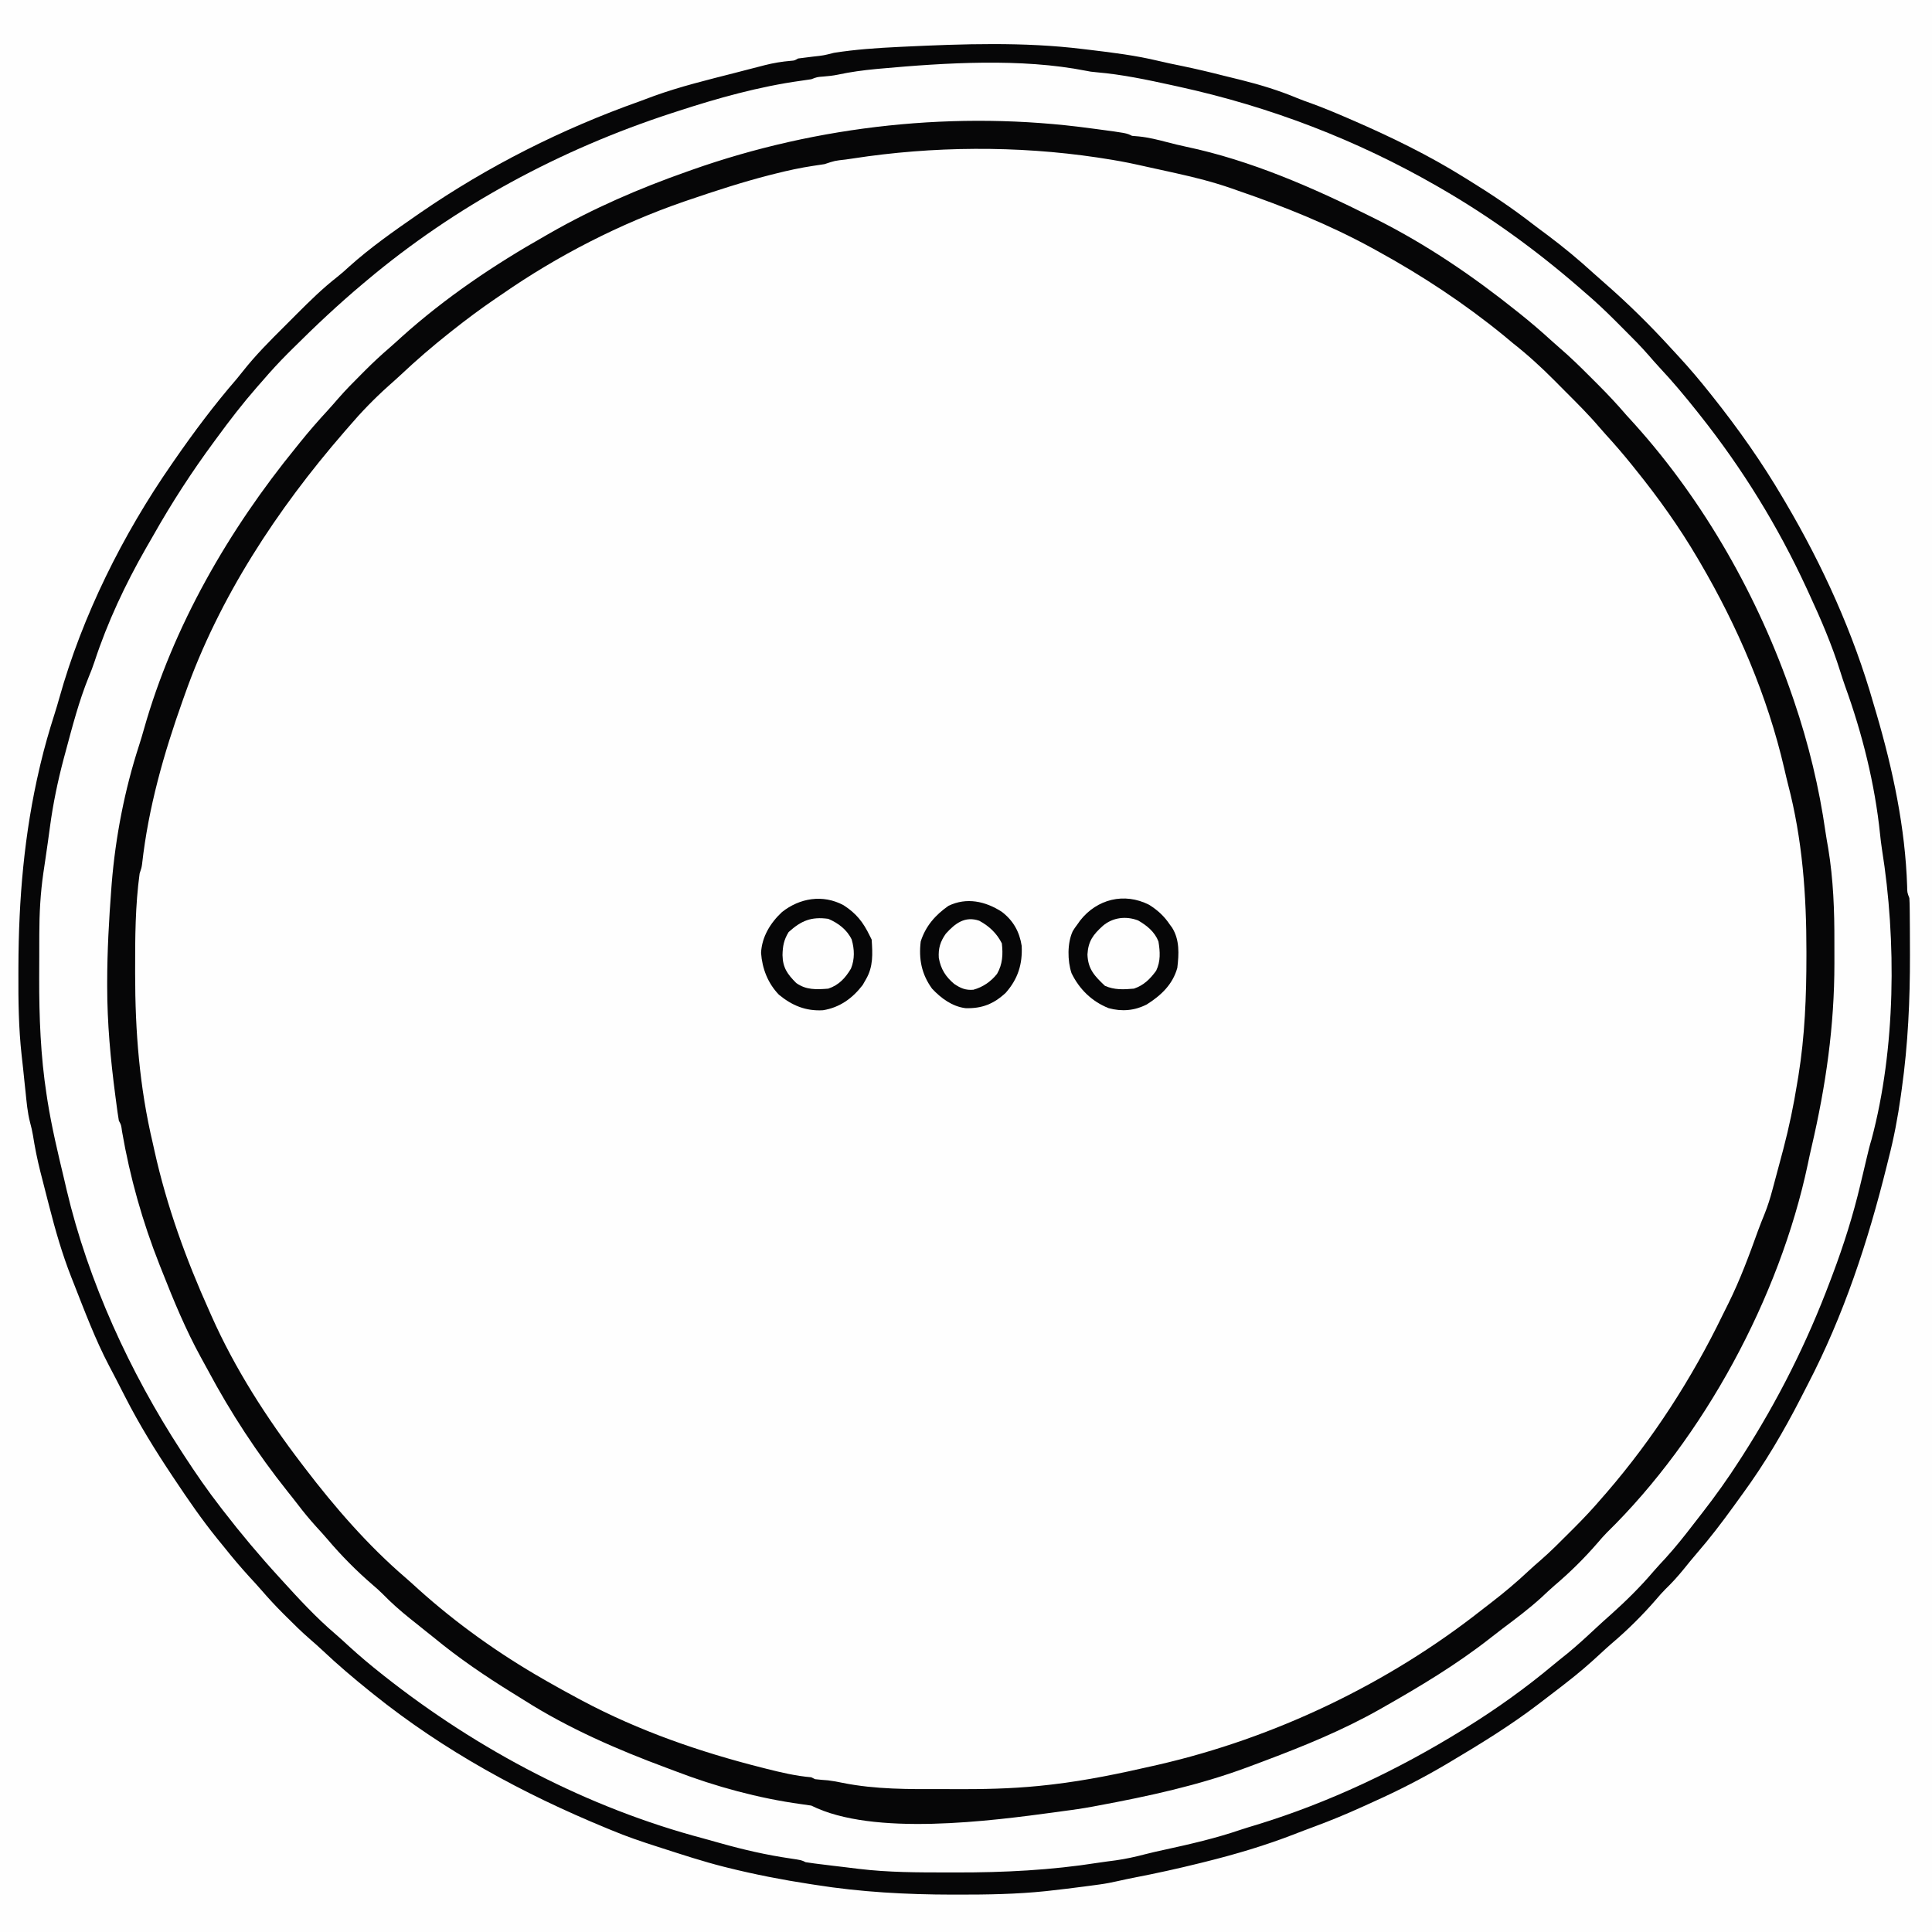
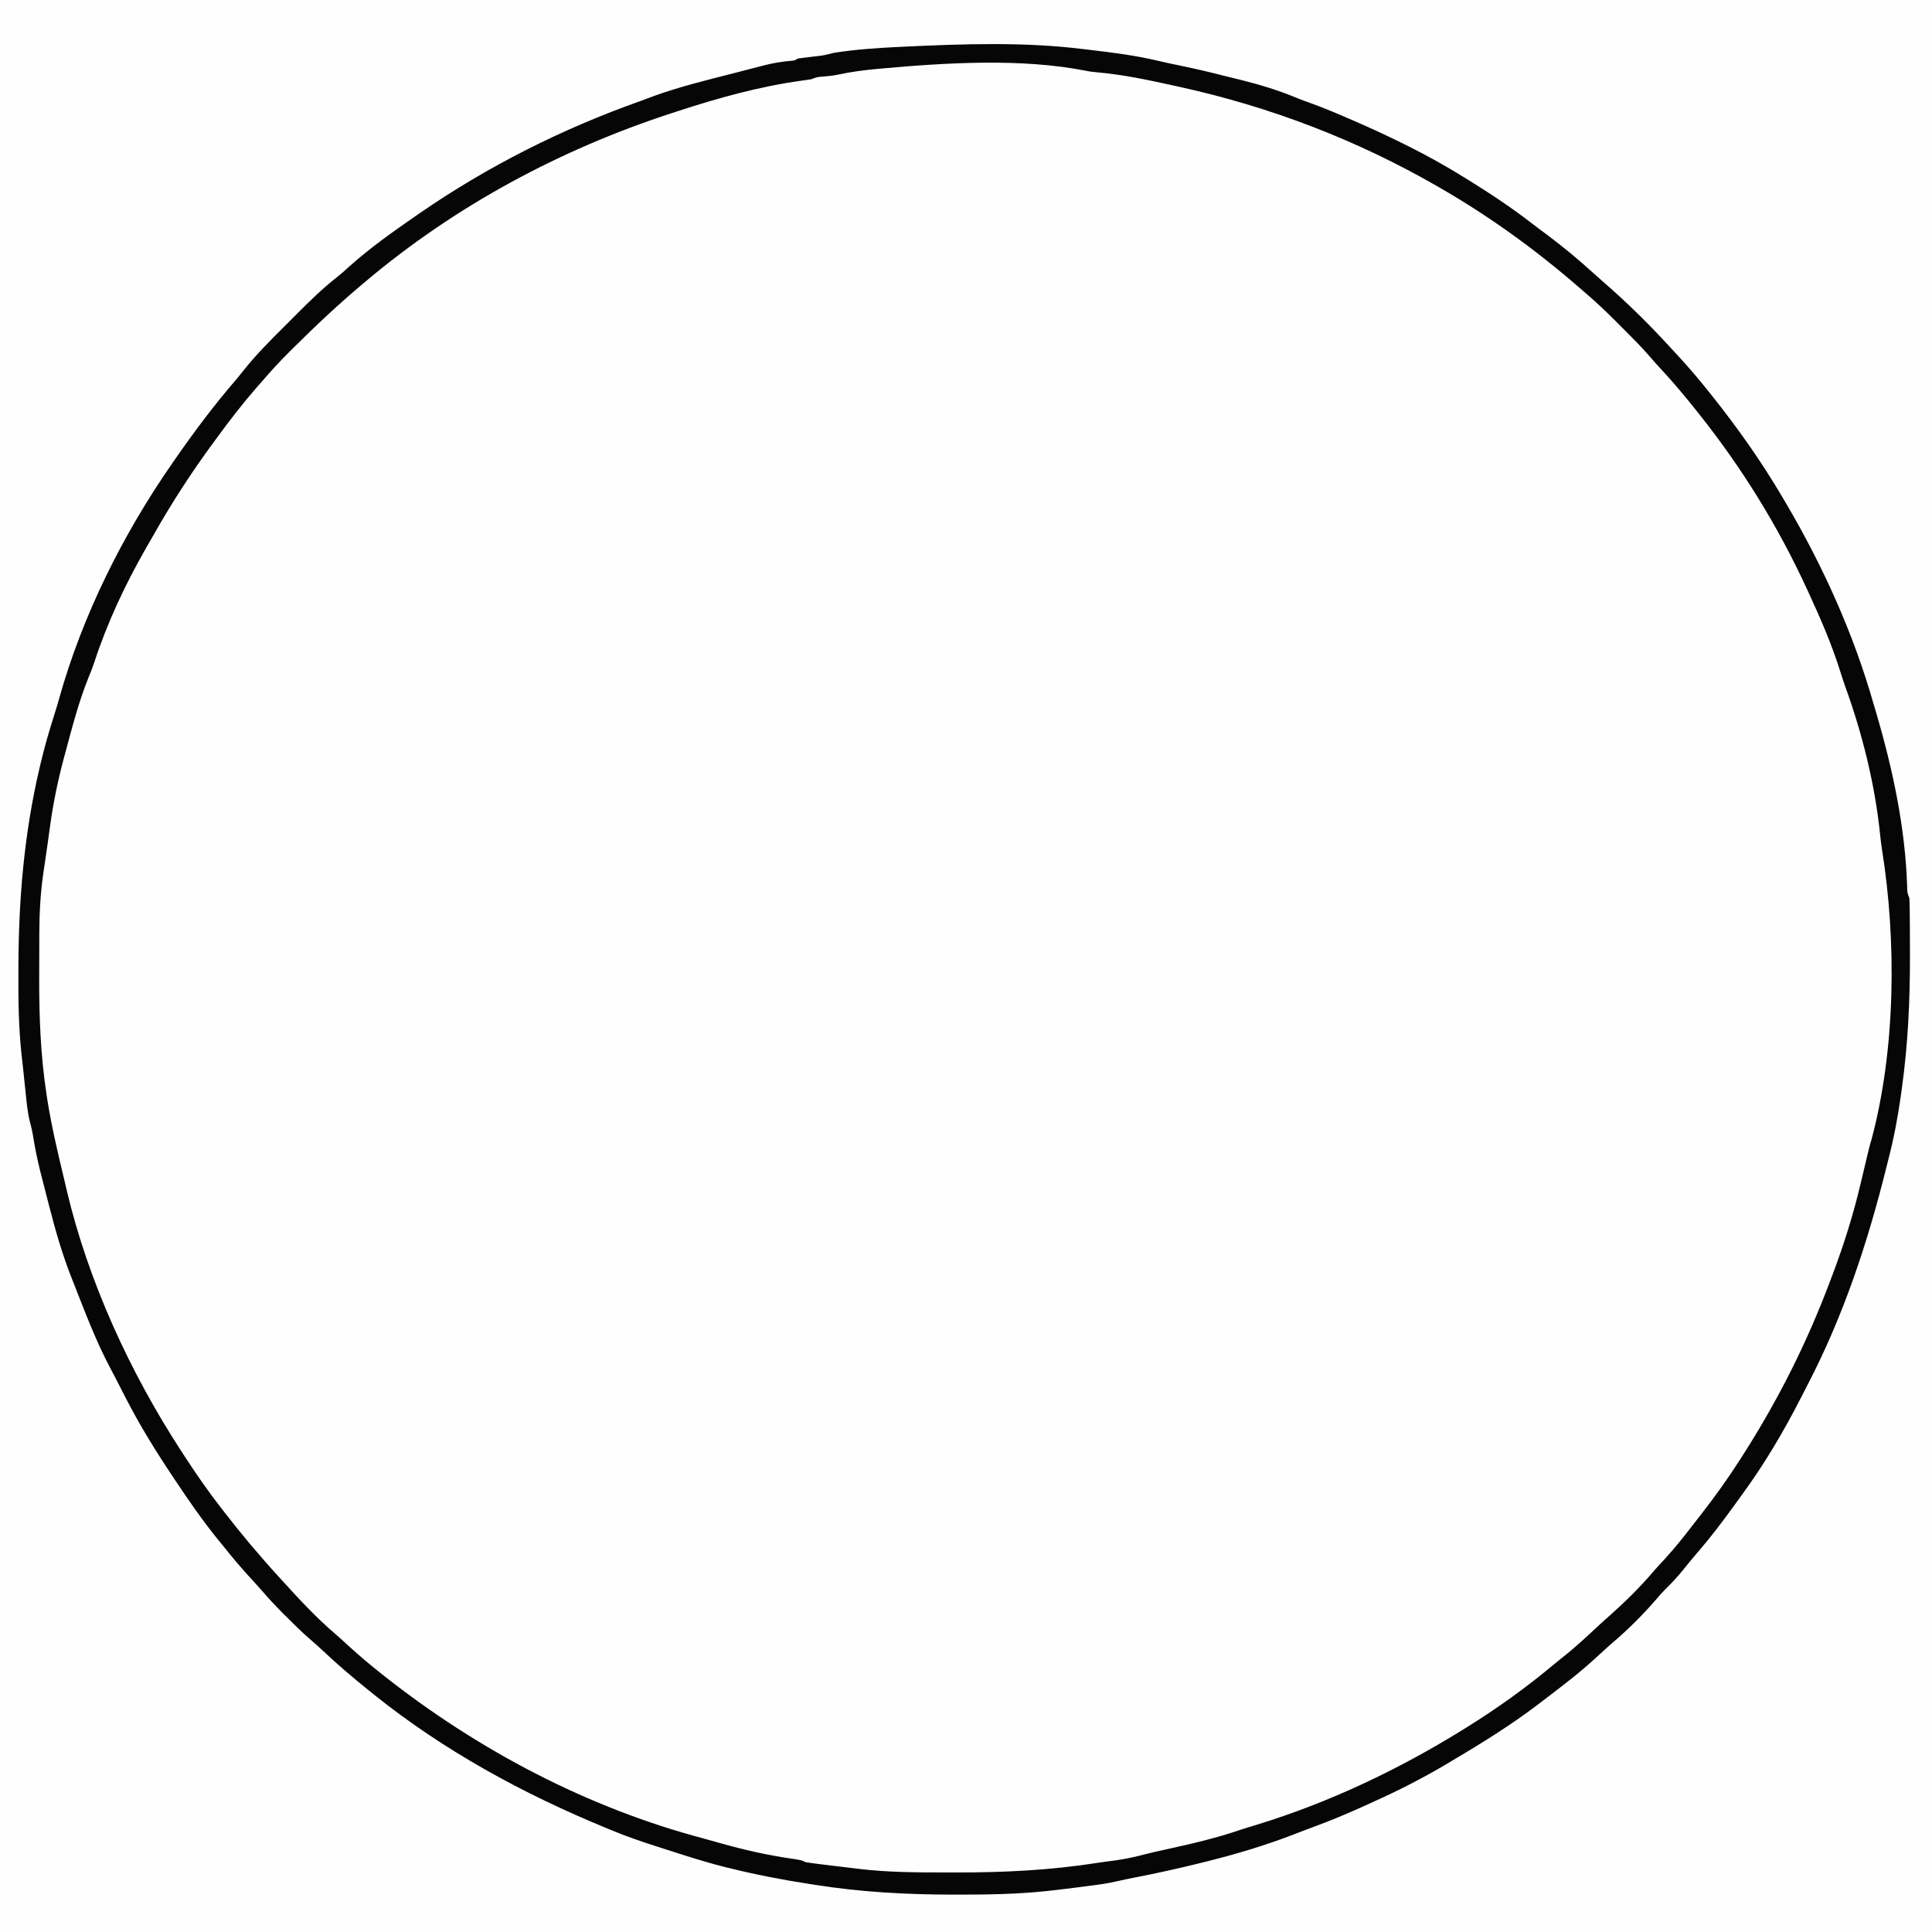
<svg xmlns="http://www.w3.org/2000/svg" version="1.1" width="1024" height="1024">
  <rect width="100%" height="100%" fill="#808080" stroke="none" />
  <path d="M0 0 C337.92 0 675.84 0 1024 0 C1024 337.92 1024 675.84 1024 1024 C686.08 1024 348.16 1024 0 1024 C0 686.08 0 348.16 0 0 Z " fill="#FEFEFE" transform="translate(0,0)" />
  <path d="M0 0 C337.92 0 675.84 0 1024 0 C1024 337.92 1024 675.84 1024 1024 C686.08 1024 348.16 1024 0 1024 C0 686.08 0 348.16 0 0 Z M476.375 24.875 C475.55 24.914 474.725 24.953 473.874 24.994 C460.556 25.645 447.311 26.735 434.254 29.562 C431.124 30.17 427.986 30.476 424.812 30.754 C422.903 30.914 422.903 30.914 421 32 C419.219 32.328 417.431 32.621 415.641 32.895 C409.282 33.922 403.024 35.234 396.75 36.688 C395.635 36.945 394.521 37.203 393.372 37.468 C381.781 40.203 370.389 43.531 359 47 C357.632 47.41 356.263 47.819 354.895 48.227 C349.174 49.951 343.583 51.874 338 54 C336.944 54.397 335.888 54.793 334.799 55.202 C298.724 68.808 263.825 85.276 231.75 106.829 C230.165 107.889 228.566 108.928 226.965 109.965 C208.373 122.061 190.689 135.817 174.371 150.84 C173.082 152.014 171.785 153.182 170.453 154.308 C163.802 159.965 157.67 166.144 151.501 172.314 C149.576 174.237 147.643 176.152 145.709 178.066 C138.668 185.076 132.166 192.203 126 200 C125.006 201.164 124.003 202.322 122.988 203.469 C85.588 245.765 57.656 297.357 38 350 C37.678 350.862 37.355 351.723 37.023 352.611 C29.361 373.273 24.177 394.61 19 416 C18.804 416.797 18.608 417.594 18.406 418.415 C5.229 474.314 0.905 548.652 18 604 C18.44 606.12 18.856 608.246 19.25 610.375 C27.307 651.787 41.368 692.257 60.822 729.713 C62.199 732.387 63.546 735.076 64.895 737.766 C72.132 752.081 80.091 765.665 89 779 C89.568 779.854 90.136 780.708 90.721 781.587 C97.46 791.687 104.469 801.476 112 811 C112.917 812.184 113.832 813.369 114.746 814.555 C119.611 820.844 124.587 826.934 129.973 832.793 C131.75 834.728 133.476 836.694 135.188 838.688 C147.356 852.627 160.057 866.513 174.582 878.02 C176.723 879.773 178.644 881.573 180.562 883.562 C184.701 887.817 189.325 891.356 194 895 C195.268 896.018 196.535 897.038 197.801 898.059 C224.763 919.617 254.77 937.862 285.813 952.938 C287.35 953.684 288.884 954.434 290.417 955.188 C333.137 976.15 380.864 992.354 428.211 998.504 C431.038 998.874 433.848 999.279 436.664 999.715 C460.304 1003.298 483.943 1004.181 507.812 1004.188 C508.735 1004.188 509.658 1004.189 510.608 1004.191 C528.632 1004.188 546.362 1003.266 564.25 1001.062 C565.687 1000.891 567.125 1000.72 568.562 1000.549 C572.711 1000.053 576.856 999.53 581 999 C582.234 998.845 583.469 998.69 584.74 998.531 C591.26 997.665 597.542 996.481 603.9 994.803 C609.179 993.435 614.512 992.305 619.836 991.127 C653.843 983.568 686.45 973.44 718.312 959.188 C719.495 958.66 720.677 958.132 721.895 957.588 C730.062 953.92 738.14 950.134 746.079 945.995 C748.135 944.93 750.204 943.891 752.273 942.852 C776.938 930.33 800.314 915.154 822 898 C822.871 897.312 823.743 896.623 824.641 895.914 C827.104 893.955 829.552 891.978 832 890 C833.255 889.008 833.255 889.008 834.535 887.996 C841.539 882.395 848.052 876.363 854.57 870.211 C857.016 867.907 859.496 865.67 862.062 863.5 C870.39 856.323 878.281 848.289 885.379 839.898 C887.281 837.671 889.266 835.53 891.25 833.375 C896.29 827.782 900.911 821.905 905.502 815.943 C907.052 813.932 908.61 811.927 910.168 809.922 C929.974 784.338 946.868 757.181 960.998 728.057 C962.023 725.953 963.066 723.857 964.109 721.762 C970.417 708.936 975.634 695.717 980.717 682.365 C981.875 679.327 983.052 676.296 984.23 673.266 C989.275 660.084 992.915 646.674 996.27 632.974 C996.894 630.433 997.532 627.897 998.184 625.363 C999.154 621.583 1000.084 617.794 1001 614 C1001.161 613.35 1001.321 612.699 1001.487 612.029 C1004.967 597.836 1007.112 583.482 1009 569 C1009.154 567.892 1009.308 566.784 1009.466 565.643 C1012.203 545.368 1012.267 525.104 1012.25 504.688 C1012.25 503.99 1012.249 503.292 1012.249 502.573 C1012.246 497.886 1012.229 493.199 1012.203 488.512 C1012.199 487.294 1012.194 486.077 1012.19 484.823 C1012.176 483.145 1012.176 483.145 1012.161 481.432 C1012.154 480.452 1012.147 479.471 1012.14 478.461 C1012.1 475.864 1012.1 475.864 1011 473 C1010.853 471.347 1010.751 469.689 1010.676 468.031 C1009.938 454.464 1008.448 441.249 1006.125 427.875 C1006.002 427.158 1005.879 426.441 1005.752 425.702 C991.084 340.867 951.516 257.223 893.336 193.582 C891.43 191.475 889.556 189.347 887.691 187.203 C877.05 175.021 865.751 163.585 853.819 152.671 C852.141 151.129 850.478 149.573 848.82 148.008 C842.162 141.75 835.181 136.061 827.941 130.504 C825.894 128.918 823.87 127.305 821.848 125.688 C782.425 94.293 737.151 70.467 690 53 C687.937 52.189 685.875 51.376 683.812 50.562 C677.288 48.056 670.708 45.954 664 44 C662.804 43.633 661.607 43.265 660.375 42.887 C645.851 38.54 630.931 35.765 616.075 32.815 C613.431 32.289 610.791 31.748 608.151 31.197 C599.345 29.373 590.546 28.001 581.625 26.875 C580.357 26.706 579.088 26.537 577.781 26.363 C560.354 24.128 543.047 23.797 525.5 23.812 C524.419 23.812 523.339 23.812 522.225 23.812 C506.924 23.824 491.658 24.125 476.375 24.875 Z " fill="#FEFEFE" transform="translate(0,0)" />
  <path d="M0 0 C1.221 0.145 2.441 0.29 3.699 0.439 C15.915 1.896 28.05 3.395 40.026 6.284 C44.102 7.265 48.205 8.098 52.312 8.938 C59.714 10.473 67.05 12.189 74.371 14.07 C77.574 14.891 80.785 15.667 84 16.438 C94.021 18.95 103.975 21.976 113.502 25.984 C115.955 26.982 118.424 27.875 120.922 28.754 C127.702 31.209 134.324 34.007 140.938 36.875 C141.581 37.154 142.224 37.432 142.887 37.719 C163.214 46.551 183.183 56.255 202 68 C202.853 68.526 203.705 69.051 204.583 69.593 C216.222 76.78 227.46 84.271 238.264 92.661 C240.919 94.709 243.618 96.693 246.312 98.688 C254.681 104.972 262.694 111.603 270.418 118.664 C272.525 120.57 274.653 122.444 276.797 124.309 C288.99 134.96 300.448 146.267 311.368 158.215 C312.851 159.837 314.344 161.451 315.84 163.062 C321.479 169.18 326.827 175.486 332 182 C332.758 182.949 332.758 182.949 333.531 183.917 C347.257 201.15 359.85 218.993 371 238 C371.723 239.223 371.723 239.223 372.46 240.471 C392.147 273.896 408.349 309.64 419 347 C419.526 348.771 420.052 350.542 420.578 352.312 C429.25 381.92 435.842 412.834 436.824 443.754 C436.857 447.012 436.857 447.012 438 450 C438.108 451.766 438.159 453.536 438.177 455.305 C438.196 456.945 438.196 456.945 438.215 458.619 C438.223 459.811 438.23 461.002 438.238 462.23 C438.248 463.472 438.258 464.714 438.268 465.994 C438.293 470.059 438.306 474.123 438.312 478.188 C438.314 478.877 438.315 479.567 438.317 480.278 C438.357 504.05 437.301 527.437 434 551 C433.824 552.283 433.648 553.565 433.466 554.887 C431.887 566.113 429.844 577.025 427 588 C426.667 589.334 426.336 590.669 426.008 592.004 C416.043 632.172 403.235 671.103 384.076 707.926 C382.867 710.257 381.676 712.597 380.484 714.938 C371.381 732.699 361.38 749.69 349.599 765.811 C347.896 768.142 346.208 770.483 344.52 772.824 C338.471 781.166 332.284 789.29 325.527 797.07 C323.037 799.957 320.638 802.903 318.25 805.875 C315.227 809.592 312.096 813.025 308.652 816.352 C306.98 818.02 305.463 819.759 303.938 821.562 C296.647 830.008 288.563 838.028 280.047 845.234 C277.879 847.104 275.781 849.041 273.684 850.99 C267.992 856.275 262.151 861.249 256 866 C254.523 867.152 254.523 867.152 253.016 868.328 C249.696 870.91 246.35 873.457 243 876 C242.164 876.64 242.164 876.64 241.311 877.292 C226.473 888.608 210.592 898.353 194.562 907.875 C193.725 908.374 192.887 908.872 192.023 909.386 C179.836 916.55 167.368 922.937 154.483 928.738 C152.366 929.692 150.253 930.655 148.141 931.619 C139.864 935.378 131.529 938.843 123 942 C121.64 942.51 120.281 943.02 118.922 943.531 C118.301 943.762 117.681 943.993 117.041 944.23 C115.515 944.806 113.993 945.394 112.475 945.988 C96.738 952.127 80.886 956.813 64.5 960.875 C63.582 961.104 62.664 961.332 61.718 961.568 C50.366 964.378 38.98 966.889 27.498 969.11 C24.399 969.711 21.317 970.367 18.238 971.064 C15.16 971.756 12.105 972.356 8.977 972.781 C7.678 972.959 7.678 972.959 6.353 973.141 C5.452 973.26 4.552 973.378 3.625 973.5 C2.668 973.627 1.711 973.755 0.726 973.886 C-5.426 974.693 -11.582 975.451 -17.75 976.125 C-18.754 976.238 -18.754 976.238 -19.779 976.354 C-35.205 977.961 -50.692 978.204 -66.188 978.188 C-67.619 978.187 -67.619 978.187 -69.079 978.187 C-93.576 978.155 -117.778 976.855 -142 973 C-142.959 972.853 -143.918 972.706 -144.907 972.555 C-159.425 970.327 -173.744 967.54 -188 964 C-189.067 963.736 -189.067 963.736 -190.155 963.467 C-201.416 960.629 -212.45 956.994 -223.5 953.438 C-224.611 953.081 -224.611 953.081 -225.744 952.717 C-233.945 950.08 -242.056 947.348 -250 944 C-251.4 943.424 -251.4 943.424 -252.828 942.837 C-296.91 924.677 -338.72 901.931 -376 872 C-376.656 871.474 -377.311 870.949 -377.987 870.407 C-386.583 863.487 -394.949 856.395 -402.973 848.816 C-405.22 846.698 -407.529 844.666 -409.867 842.648 C-414.109 838.956 -418.099 835.049 -422.062 831.062 C-422.731 830.398 -423.399 829.733 -424.088 829.049 C-428.026 825.104 -431.776 821.049 -435.417 816.828 C-437.519 814.401 -439.696 812.046 -441.875 809.688 C-446.329 804.792 -450.593 799.791 -454.711 794.61 C-456.094 792.883 -457.499 791.175 -458.902 789.465 C-466.978 779.485 -474.199 768.987 -481.312 758.312 C-481.776 757.618 -482.24 756.924 -482.718 756.208 C-491.718 742.705 -500.174 729.023 -507.562 714.562 C-508.121 713.474 -508.68 712.385 -509.256 711.264 C-510.355 709.12 -511.452 706.975 -512.547 704.829 C-513.729 702.528 -514.93 700.241 -516.152 697.961 C-523.559 683.837 -529.161 668.822 -535 654 C-535.58 652.537 -535.58 652.537 -536.171 651.044 C-541.067 638.6 -544.692 625.949 -548 613 C-548.3 611.841 -548.599 610.681 -548.908 609.487 C-549.863 605.785 -550.809 602.081 -551.75 598.375 C-552.044 597.226 -552.338 596.077 -552.641 594.893 C-554.237 588.516 -555.531 582.178 -556.542 575.683 C-556.929 573.414 -557.419 571.259 -558.031 569.043 C-559.475 563.564 -559.914 557.935 -560.5 552.312 C-560.617 551.237 -560.735 550.161 -560.855 549.053 C-561.177 546.062 -561.482 543.069 -561.783 540.076 C-562.017 537.84 -562.273 535.606 -562.53 533.373 C-564.129 518.906 -564.317 504.544 -564.25 490 C-564.247 488.786 -564.243 487.571 -564.24 486.32 C-564.121 450.557 -561.209 415.732 -553 380.875 C-552.839 380.188 -552.677 379.5 -552.511 378.792 C-550.41 369.932 -547.907 361.249 -545.134 352.577 C-544.235 349.743 -543.383 346.91 -542.586 344.047 C-530.356 300.315 -508.873 257.25 -483 220 C-482.573 219.381 -482.146 218.762 -481.706 218.125 C-471.33 203.122 -460.446 188.576 -448.499 174.786 C-447.394 173.47 -446.32 172.128 -445.263 170.773 C-438.581 162.29 -431.048 154.744 -423.399 147.138 C-421.129 144.879 -418.871 142.61 -416.613 140.34 C-409.734 133.455 -402.885 126.741 -395.207 120.742 C-393 119 -390.936 117.161 -388.875 115.25 C-377.737 105.248 -365.298 96.516 -353 88 C-352.426 87.602 -351.853 87.205 -351.262 86.795 C-315.3 62.027 -276.016 42.263 -234.892 27.677 C-232.374 26.776 -229.877 25.821 -227.375 24.875 C-213.527 19.878 -199.14 16.382 -184.891 12.741 C-182.06 12.015 -179.231 11.28 -176.402 10.543 C-174.643 10.091 -172.884 9.639 -171.125 9.188 C-170.336 8.981 -169.546 8.774 -168.733 8.561 C-164.106 7.387 -159.602 6.64 -154.843 6.24 C-152.908 6.091 -152.908 6.091 -151 5 C-148.354 4.631 -145.716 4.299 -143.062 4 C-137.455 3.392 -137.455 3.392 -132 2 C-120.597 0.204 -109.145 -0.579 -97.625 -1.125 C-96.766 -1.167 -95.908 -1.208 -95.023 -1.251 C-63.566 -2.737 -31.317 -3.874 0 0 Z M-122 58 C-123.235 58.18 -124.47 58.359 -125.743 58.544 C-131.543 59.182 -131.543 59.182 -137 61 C-138.935 61.322 -140.877 61.607 -142.82 61.875 C-149.613 62.889 -156.218 64.324 -162.875 66 C-164.063 66.298 -165.251 66.597 -166.476 66.904 C-180.859 70.612 -194.946 75.208 -209 80 C-209.829 80.282 -210.658 80.564 -211.513 80.854 C-245.432 92.557 -278.548 109.545 -308 130 C-309.039 130.704 -310.078 131.408 -311.148 132.133 C-318.986 137.476 -326.564 143.111 -334 149 C-334.633 149.5 -335.267 150.001 -335.919 150.517 C-344.799 157.559 -353.303 164.872 -361.548 172.645 C-363.748 174.698 -366 176.69 -368.25 178.688 C-375.674 185.354 -382.529 192.412 -389 200 C-389.893 201.029 -390.786 202.058 -391.68 203.086 C-427.106 243.949 -457.926 290.723 -476 342 C-476.354 342.991 -476.708 343.982 -477.073 345.003 C-487.225 373.49 -495.327 401.907 -498.706 432.068 C-499 434 -499 434 -500 437 C-502.312 453.961 -502.4 470.973 -502.375 488.062 C-502.375 488.742 -502.375 489.422 -502.375 490.123 C-502.369 520.787 -500.087 550.081 -493 580 C-492.722 581.261 -492.443 582.521 -492.156 583.82 C-485.612 613.342 -475.402 641.468 -463 669 C-462.498 670.134 -462.498 670.134 -461.986 671.291 C-449.522 699.413 -432.653 725.619 -414 750 C-413.514 750.639 -413.029 751.277 -412.528 751.936 C-396.689 772.707 -378.932 793.174 -359.086 810.195 C-356.75 812.217 -354.47 814.294 -352.188 816.375 C-332.026 834.517 -309.533 850.534 -286 864 C-285.338 864.382 -284.675 864.764 -283.993 865.157 C-278.709 868.193 -273.372 871.123 -268 874 C-266.708 874.694 -266.708 874.694 -265.39 875.402 C-235.245 891.436 -203.216 902.524 -170.188 910.875 C-169.401 911.075 -168.614 911.275 -167.804 911.48 C-159.891 913.479 -152.153 915.3 -144 916 C-143.34 916.33 -142.68 916.66 -142 917 C-139.701 917.278 -137.402 917.445 -135.094 917.621 C-132.465 917.943 -129.971 918.407 -127.383 918.954 C-109.995 922.456 -92.225 922.317 -74.562 922.261 C-70.572 922.25 -66.582 922.261 -62.592 922.273 C-47.62 922.281 -32.873 921.749 -18 920 C-17.274 919.915 -16.547 919.831 -15.799 919.744 C2.017 917.638 19.527 914 37 910 C37.969 909.78 38.937 909.559 39.935 909.333 C101.693 895.114 161.602 866.507 211.372 827.277 C213.071 825.945 214.782 824.629 216.496 823.316 C223.32 818.063 229.809 812.6 236.086 806.703 C238.256 804.69 240.446 802.75 242.691 800.824 C247.88 796.305 252.709 791.436 257.562 786.562 C258.469 785.66 259.376 784.757 260.311 783.826 C265.417 778.713 270.318 773.503 275 768 C275.846 767.036 276.691 766.072 277.562 765.078 C302.062 736.652 322.629 704.801 338.994 671.062 C340.028 668.942 341.086 666.834 342.145 664.727 C348.36 652.172 353.154 639.191 357.887 626.017 C358.917 623.225 360.011 620.472 361.141 617.719 C362.89 613.398 364.246 609.066 365.438 604.562 C365.644 603.802 365.85 603.041 366.062 602.257 C366.714 599.84 367.358 597.42 368 595 C368.441 593.357 368.883 591.714 369.324 590.07 C369.758 588.443 370.192 586.815 370.625 585.188 C370.819 584.461 371.013 583.734 371.213 582.985 C374.256 571.413 376.669 559.815 378.562 548 C378.771 546.756 378.979 545.512 379.193 544.23 C382.615 523.059 383.441 502.055 383.438 480.625 C383.439 479.592 383.439 479.592 383.44 478.537 C383.467 448.342 381.332 418.863 373.65 389.54 C372.955 386.825 372.325 384.1 371.703 381.367 C362.804 342.959 346.924 305.963 327 272 C326.569 271.262 326.137 270.525 325.693 269.765 C315.992 253.282 305.005 237.874 293 223 C291.826 221.534 291.826 221.534 290.629 220.039 C286.349 214.743 281.931 209.608 277.336 204.582 C276.097 203.212 274.863 201.837 273.67 200.427 C268.02 193.785 261.848 187.662 255.686 181.501 C253.763 179.576 251.848 177.643 249.934 175.709 C242.928 168.672 235.818 162.135 228 156 C226.351 154.629 224.704 153.255 223.062 151.875 C202.058 134.749 179.749 120.024 156 107 C155.094 106.501 154.188 106.002 153.255 105.488 C130.433 93.007 106.574 83.44 82 75 C80.855 74.596 79.709 74.191 78.529 73.775 C69.098 70.513 59.614 68.089 49.875 65.938 C48.31 65.588 46.746 65.239 45.181 64.89 C41.431 64.056 37.678 63.235 33.923 62.42 C32.262 62.057 30.602 61.687 28.943 61.315 C22.991 59.987 17.03 58.915 11 58 C9.843 57.82 8.686 57.639 7.495 57.453 C-35.001 51.123 -79.559 51.449 -122 58 Z " fill="#FEFEFE" transform="translate(574,26)" />
-   <path d="M0 0 C1.056 0.139 2.112 0.277 3.2 0.42 C19.071 2.535 19.071 2.535 22 4 C23.196 4.103 24.393 4.206 25.625 4.312 C30.747 4.836 35.64 6.067 40.608 7.362 C43.949 8.234 47.272 9.057 50.652 9.766 C84.84 16.963 117.934 31.424 149 47 C149.855 47.426 150.711 47.853 151.592 48.292 C178.194 61.636 202.801 78.426 226 97 C226.835 97.665 226.835 97.665 227.688 98.344 C233.437 102.933 238.989 107.701 244.418 112.664 C245.829 113.94 247.246 115.21 248.692 116.447 C254.251 121.211 259.455 126.302 264.618 131.488 C266.06 132.935 267.507 134.377 268.955 135.818 C274.183 141.043 279.196 146.384 284 152 C285.475 153.628 286.954 155.254 288.438 156.875 C325.449 198.041 354.107 248.768 372 301 C372.427 302.241 372.427 302.241 372.862 303.507 C380.594 326.261 386.199 349.402 389.581 373.191 C389.997 375.982 390.485 378.754 390.98 381.531 C393.721 398.188 394.318 414.598 394.261 431.468 C394.25 435.164 394.261 438.86 394.273 442.557 C394.292 475.845 389.725 507.46 382.195 539.805 C381.483 542.866 380.8 545.927 380.18 549.008 C365.28 619.455 325.127 693.953 273.628 744.348 C271.957 746.043 270.411 747.807 268.875 749.625 C261.882 757.722 254.152 765.372 245.988 772.285 C243.615 774.332 241.35 776.482 239.062 778.625 C232.456 784.648 225.353 789.963 218.208 795.327 C216.065 796.95 213.946 798.6 211.832 800.262 C193.98 814.256 174.712 825.829 155 837 C154.296 837.401 153.591 837.801 152.866 838.214 C133.798 848.975 113.457 857.301 93 865 C92.301 865.264 91.602 865.528 90.882 865.8 C88.923 866.538 86.962 867.27 85 868 C84.315 868.256 83.63 868.512 82.925 868.775 C57.254 878.285 30.846 884.006 4 889 C3.04 889.18 2.08 889.361 1.091 889.547 C-4.255 890.534 -9.608 891.309 -15 892 C-16.437 892.201 -16.437 892.201 -17.902 892.406 C-52.902 897.166 -115.185 905.408 -148 889 C-149.851 888.724 -151.703 888.452 -153.558 888.202 C-175.86 885.138 -198.735 878.923 -219.772 870.854 C-221.407 870.227 -223.045 869.613 -224.687 869.006 C-250.622 859.397 -276.667 848.083 -300.07 833.223 C-302.243 831.846 -304.433 830.499 -306.625 829.152 C-321.014 820.253 -334.94 810.77 -348 800 C-349.644 798.685 -351.29 797.373 -352.938 796.062 C-354.625 794.709 -356.313 793.354 -358 792 C-358.922 791.267 -359.843 790.533 -360.793 789.777 C-365.856 785.706 -370.604 781.536 -375.129 776.875 C-376.895 775.105 -378.717 773.489 -380.625 771.875 C-389.098 764.576 -397.139 756.453 -404.363 747.918 C-406.356 745.583 -408.429 743.328 -410.5 741.062 C-413.866 737.328 -417.032 733.516 -420.074 729.516 C-421.949 727.066 -423.87 724.656 -425.797 722.247 C-441.693 702.28 -455.758 680.791 -467.776 658.279 C-469.043 655.92 -470.339 653.577 -471.637 651.234 C-479.611 636.652 -485.92 621.443 -492 606 C-492.453 604.862 -492.906 603.724 -493.373 602.552 C-502.463 579.576 -509.108 556.094 -513.309 531.734 C-513.785 528.2 -513.785 528.2 -515 526 C-515.265 524.548 -515.486 523.088 -515.684 521.625 C-515.867 520.284 -515.867 520.284 -516.053 518.917 C-516.18 517.954 -516.307 516.992 -516.438 516 C-516.635 514.516 -516.635 514.516 -516.837 513.001 C-519.403 493.544 -521.2 474.267 -521.188 454.625 C-521.188 453.932 -521.188 453.24 -521.188 452.526 C-521.168 435.977 -520.257 419.498 -519 403 C-518.931 402.088 -518.861 401.175 -518.79 400.235 C-516.78 375.6 -511.962 350.706 -504.332 327.195 C-503.394 324.288 -502.525 321.37 -501.699 318.43 C-486.267 263.876 -456.682 212.749 -421 169 C-419.942 167.681 -419.942 167.681 -418.863 166.336 C-414.273 160.648 -409.514 155.169 -404.555 149.801 C-402.573 147.628 -400.642 145.43 -398.723 143.203 C-394.849 138.763 -390.739 134.591 -386.562 130.438 C-385.85 129.721 -385.138 129.005 -384.404 128.268 C-380.324 124.195 -376.146 120.298 -371.78 116.534 C-369.543 114.606 -367.367 112.617 -365.188 110.625 C-342.034 89.812 -316.063 72.302 -289 57 C-288.209 56.546 -287.419 56.092 -286.604 55.624 C-263.472 42.376 -239.127 31.845 -214 23 C-213.125 22.689 -212.25 22.377 -211.349 22.057 C-144.298 -1.65 -70.532 -9.594 0 0 Z M-126 16 C-127.235 16.18 -128.47 16.359 -129.743 16.544 C-135.543 17.182 -135.543 17.182 -141 19 C-142.935 19.322 -144.877 19.607 -146.82 19.875 C-153.613 20.889 -160.218 22.324 -166.875 24 C-168.063 24.298 -169.251 24.597 -170.476 24.904 C-184.859 28.612 -198.946 33.208 -213 38 C-213.829 38.282 -214.658 38.564 -215.513 38.854 C-249.432 50.557 -282.548 67.545 -312 88 C-313.039 88.704 -314.078 89.408 -315.148 90.133 C-322.986 95.476 -330.564 101.111 -338 107 C-338.633 107.5 -339.267 108.001 -339.919 108.517 C-348.799 115.559 -357.303 122.872 -365.548 130.645 C-367.748 132.698 -370 134.69 -372.25 136.688 C-379.674 143.354 -386.529 150.412 -393 158 C-393.893 159.029 -394.786 160.058 -395.68 161.086 C-431.106 201.949 -461.926 248.723 -480 300 C-480.354 300.991 -480.708 301.982 -481.073 303.003 C-491.225 331.49 -499.327 359.907 -502.706 390.068 C-503 392 -503 392 -504 395 C-506.312 411.961 -506.4 428.973 -506.375 446.062 C-506.375 446.742 -506.375 447.422 -506.375 448.123 C-506.369 478.787 -504.087 508.081 -497 538 C-496.722 539.261 -496.443 540.521 -496.156 541.82 C-489.612 571.342 -479.402 599.468 -467 627 C-466.498 628.134 -466.498 628.134 -465.986 629.291 C-453.522 657.413 -436.653 683.619 -418 708 C-417.514 708.639 -417.029 709.277 -416.528 709.936 C-400.689 730.707 -382.932 751.174 -363.086 768.195 C-360.75 770.217 -358.47 772.294 -356.188 774.375 C-336.026 792.517 -313.533 808.534 -290 822 C-289.338 822.382 -288.675 822.764 -287.993 823.157 C-282.709 826.193 -277.372 829.123 -272 832 C-270.708 832.694 -270.708 832.694 -269.39 833.402 C-239.245 849.436 -207.216 860.524 -174.188 868.875 C-173.401 869.075 -172.614 869.275 -171.804 869.48 C-163.891 871.479 -156.153 873.3 -148 874 C-147.34 874.33 -146.68 874.66 -146 875 C-143.701 875.278 -141.402 875.445 -139.094 875.621 C-136.465 875.943 -133.971 876.407 -131.383 876.954 C-113.995 880.456 -96.225 880.317 -78.562 880.261 C-74.572 880.25 -70.582 880.261 -66.592 880.273 C-51.62 880.281 -36.873 879.749 -22 878 C-21.274 877.915 -20.547 877.831 -19.799 877.744 C-1.983 875.638 15.527 872 33 868 C33.969 867.78 34.937 867.559 35.935 867.333 C97.693 853.114 157.602 824.507 207.372 785.277 C209.071 783.945 210.782 782.629 212.496 781.316 C219.32 776.063 225.809 770.6 232.086 764.703 C234.256 762.69 236.446 760.75 238.691 758.824 C243.88 754.305 248.709 749.436 253.562 744.562 C254.469 743.66 255.376 742.757 256.311 741.826 C261.417 736.713 266.318 731.503 271 726 C271.846 725.036 272.691 724.072 273.562 723.078 C298.062 694.652 318.629 662.801 334.994 629.062 C336.028 626.942 337.086 624.834 338.145 622.727 C344.36 610.172 349.154 597.191 353.887 584.017 C354.917 581.225 356.011 578.472 357.141 575.719 C358.89 571.398 360.246 567.066 361.438 562.562 C361.644 561.802 361.85 561.041 362.062 560.257 C362.714 557.84 363.358 555.42 364 553 C364.441 551.357 364.883 549.714 365.324 548.07 C365.758 546.443 366.192 544.815 366.625 543.188 C366.819 542.461 367.013 541.734 367.213 540.985 C370.256 529.413 372.669 517.815 374.562 506 C374.771 504.756 374.979 503.512 375.193 502.23 C378.615 481.059 379.441 460.055 379.438 438.625 C379.439 437.592 379.439 437.592 379.44 436.537 C379.467 406.342 377.332 376.863 369.65 347.54 C368.955 344.825 368.325 342.1 367.703 339.367 C358.804 300.959 342.924 263.963 323 230 C322.569 229.262 322.137 228.525 321.693 227.765 C311.992 211.282 301.005 195.874 289 181 C287.826 179.534 287.826 179.534 286.629 178.039 C282.349 172.743 277.931 167.608 273.336 162.582 C272.097 161.212 270.863 159.837 269.67 158.427 C264.02 151.785 257.848 145.662 251.686 139.501 C249.763 137.576 247.848 135.643 245.934 133.709 C238.928 126.672 231.818 120.135 224 114 C222.351 112.629 220.704 111.255 219.062 109.875 C198.058 92.749 175.749 78.024 152 65 C151.094 64.501 150.188 64.002 149.255 63.488 C126.433 51.007 102.574 41.44 78 33 C76.855 32.596 75.709 32.191 74.529 31.775 C65.098 28.513 55.614 26.089 45.875 23.938 C44.31 23.588 42.746 23.239 41.181 22.89 C37.431 22.056 33.678 21.235 29.923 20.42 C28.262 20.057 26.602 19.687 24.943 19.315 C18.991 17.987 13.03 16.915 7 16 C5.843 15.82 4.686 15.639 3.495 15.453 C-39.001 9.123 -83.559 9.449 -126 16 Z " fill="#060607" transform="translate(578,68)" />
  <path d="M0 0 C1.221 0.145 2.441 0.29 3.699 0.439 C15.915 1.896 28.05 3.395 40.026 6.284 C44.102 7.265 48.205 8.098 52.312 8.938 C59.714 10.473 67.05 12.189 74.371 14.07 C77.574 14.891 80.785 15.667 84 16.438 C94.021 18.95 103.975 21.976 113.502 25.984 C115.955 26.982 118.424 27.875 120.922 28.754 C127.702 31.209 134.324 34.007 140.938 36.875 C141.581 37.154 142.224 37.432 142.887 37.719 C163.214 46.551 183.183 56.255 202 68 C202.853 68.526 203.705 69.051 204.583 69.593 C216.222 76.78 227.46 84.271 238.264 92.661 C240.919 94.709 243.618 96.693 246.312 98.688 C254.681 104.972 262.694 111.603 270.418 118.664 C272.525 120.57 274.653 122.444 276.797 124.309 C288.99 134.96 300.448 146.267 311.368 158.215 C312.851 159.837 314.344 161.451 315.84 163.062 C321.479 169.18 326.827 175.486 332 182 C332.758 182.949 332.758 182.949 333.531 183.917 C347.257 201.15 359.85 218.993 371 238 C371.723 239.223 371.723 239.223 372.46 240.471 C392.147 273.896 408.349 309.64 419 347 C419.526 348.771 420.052 350.542 420.578 352.312 C429.25 381.92 435.842 412.834 436.824 443.754 C436.857 447.012 436.857 447.012 438 450 C438.108 451.766 438.159 453.536 438.177 455.305 C438.196 456.945 438.196 456.945 438.215 458.619 C438.223 459.811 438.23 461.002 438.238 462.23 C438.248 463.472 438.258 464.714 438.268 465.994 C438.293 470.059 438.306 474.123 438.312 478.188 C438.314 478.877 438.315 479.567 438.317 480.278 C438.357 504.05 437.301 527.437 434 551 C433.824 552.283 433.648 553.565 433.466 554.887 C431.887 566.113 429.844 577.025 427 588 C426.667 589.334 426.336 590.669 426.008 592.004 C416.043 632.172 403.235 671.103 384.076 707.926 C382.867 710.257 381.676 712.597 380.484 714.938 C371.381 732.699 361.38 749.69 349.599 765.811 C347.896 768.142 346.208 770.483 344.52 772.824 C338.471 781.166 332.284 789.29 325.527 797.07 C323.037 799.957 320.638 802.903 318.25 805.875 C315.227 809.592 312.096 813.025 308.652 816.352 C306.98 818.02 305.463 819.759 303.938 821.562 C296.647 830.008 288.563 838.028 280.047 845.234 C277.879 847.104 275.781 849.041 273.684 850.99 C267.992 856.275 262.151 861.249 256 866 C254.523 867.152 254.523 867.152 253.016 868.328 C249.696 870.91 246.35 873.457 243 876 C242.164 876.64 242.164 876.64 241.311 877.292 C226.473 888.608 210.592 898.353 194.562 907.875 C193.725 908.374 192.887 908.872 192.023 909.386 C179.836 916.55 167.368 922.937 154.483 928.738 C152.366 929.692 150.253 930.655 148.141 931.619 C139.864 935.378 131.529 938.843 123 942 C121.64 942.51 120.281 943.02 118.922 943.531 C118.301 943.762 117.681 943.993 117.041 944.23 C115.515 944.806 113.993 945.394 112.475 945.988 C96.738 952.127 80.886 956.813 64.5 960.875 C63.582 961.104 62.664 961.332 61.718 961.568 C50.366 964.378 38.98 966.889 27.498 969.11 C24.399 969.711 21.317 970.367 18.238 971.064 C15.16 971.756 12.105 972.356 8.977 972.781 C7.678 972.959 7.678 972.959 6.353 973.141 C5.452 973.26 4.552 973.378 3.625 973.5 C2.668 973.627 1.711 973.755 0.726 973.886 C-5.426 974.693 -11.582 975.451 -17.75 976.125 C-18.754 976.238 -18.754 976.238 -19.779 976.354 C-35.205 977.961 -50.692 978.204 -66.188 978.188 C-67.619 978.187 -67.619 978.187 -69.079 978.187 C-93.576 978.155 -117.778 976.855 -142 973 C-142.959 972.853 -143.918 972.706 -144.907 972.555 C-159.425 970.327 -173.744 967.54 -188 964 C-189.067 963.736 -189.067 963.736 -190.155 963.467 C-201.416 960.629 -212.45 956.994 -223.5 953.438 C-224.611 953.081 -224.611 953.081 -225.744 952.717 C-233.945 950.08 -242.056 947.348 -250 944 C-251.4 943.424 -251.4 943.424 -252.828 942.837 C-296.91 924.677 -338.72 901.931 -376 872 C-376.656 871.474 -377.311 870.949 -377.987 870.407 C-386.583 863.487 -394.949 856.395 -402.973 848.816 C-405.22 846.698 -407.529 844.666 -409.867 842.648 C-414.109 838.956 -418.099 835.049 -422.062 831.062 C-422.731 830.398 -423.399 829.733 -424.088 829.049 C-428.026 825.104 -431.776 821.049 -435.417 816.828 C-437.519 814.401 -439.696 812.046 -441.875 809.688 C-446.329 804.792 -450.593 799.791 -454.711 794.61 C-456.094 792.883 -457.499 791.175 -458.902 789.465 C-466.978 779.485 -474.199 768.987 -481.312 758.312 C-481.776 757.618 -482.24 756.924 -482.718 756.208 C-491.718 742.705 -500.174 729.023 -507.562 714.562 C-508.121 713.474 -508.68 712.385 -509.256 711.264 C-510.355 709.12 -511.452 706.975 -512.547 704.829 C-513.729 702.528 -514.93 700.241 -516.152 697.961 C-523.559 683.837 -529.161 668.822 -535 654 C-535.58 652.537 -535.58 652.537 -536.171 651.044 C-541.067 638.6 -544.692 625.949 -548 613 C-548.3 611.841 -548.599 610.681 -548.908 609.487 C-549.863 605.785 -550.809 602.081 -551.75 598.375 C-552.044 597.226 -552.338 596.077 -552.641 594.893 C-554.237 588.516 -555.531 582.178 -556.542 575.683 C-556.929 573.414 -557.419 571.259 -558.031 569.043 C-559.475 563.564 -559.914 557.935 -560.5 552.312 C-560.617 551.237 -560.735 550.161 -560.855 549.053 C-561.177 546.062 -561.482 543.069 -561.783 540.076 C-562.017 537.84 -562.273 535.606 -562.53 533.373 C-564.129 518.906 -564.317 504.544 -564.25 490 C-564.247 488.786 -564.243 487.571 -564.24 486.32 C-564.121 450.557 -561.209 415.732 -553 380.875 C-552.839 380.188 -552.677 379.5 -552.511 378.792 C-550.41 369.932 -547.907 361.249 -545.134 352.577 C-544.235 349.743 -543.383 346.91 -542.586 344.047 C-530.356 300.315 -508.873 257.25 -483 220 C-482.573 219.381 -482.146 218.762 -481.706 218.125 C-471.33 203.122 -460.446 188.576 -448.499 174.786 C-447.394 173.47 -446.32 172.128 -445.263 170.773 C-438.581 162.29 -431.048 154.744 -423.399 147.138 C-421.129 144.879 -418.871 142.61 -416.613 140.34 C-409.734 133.455 -402.885 126.741 -395.207 120.742 C-393 119 -390.936 117.161 -388.875 115.25 C-377.737 105.248 -365.298 96.516 -353 88 C-352.426 87.602 -351.853 87.205 -351.262 86.795 C-315.3 62.027 -276.016 42.263 -234.892 27.677 C-232.374 26.776 -229.877 25.821 -227.375 24.875 C-213.527 19.878 -199.14 16.382 -184.891 12.741 C-182.06 12.015 -179.231 11.28 -176.402 10.543 C-174.643 10.091 -172.884 9.639 -171.125 9.188 C-170.336 8.981 -169.546 8.774 -168.733 8.561 C-164.106 7.387 -159.602 6.64 -154.843 6.24 C-152.908 6.091 -152.908 6.091 -151 5 C-148.354 4.631 -145.716 4.299 -143.062 4 C-137.455 3.392 -137.455 3.392 -132 2 C-120.597 0.204 -109.145 -0.579 -97.625 -1.125 C-96.766 -1.167 -95.908 -1.208 -95.023 -1.251 C-63.566 -2.737 -31.317 -3.874 0 0 Z M-107.375 10.375 C-108.073 10.438 -108.771 10.501 -109.49 10.566 C-116.394 11.213 -123.16 12.118 -129.94 13.576 C-132.452 14.093 -134.944 14.367 -137.5 14.562 C-140.88 14.805 -140.88 14.805 -144 16 C-145.817 16.277 -147.635 16.549 -149.456 16.798 C-171.755 19.894 -193.635 26.014 -215 33 C-215.995 33.322 -216.989 33.643 -218.014 33.975 C-276.97 53.184 -332.517 82.983 -380 123 C-380.522 123.437 -381.045 123.875 -381.583 124.326 C-394.621 135.262 -406.944 146.868 -419 158.875 C-419.789 159.659 -420.578 160.444 -421.391 161.252 C-426.133 166.007 -430.633 170.9 -435 176 C-435.961 177.095 -436.923 178.189 -437.887 179.281 C-445.385 187.865 -452.276 196.802 -459 206 C-459.533 206.722 -460.065 207.445 -460.614 208.189 C-472.325 224.071 -482.936 240.414 -492.638 257.598 C-493.959 259.927 -495.3 262.243 -496.645 264.559 C-507.519 283.535 -517.104 303.912 -523.914 324.715 C-524.836 327.503 -525.857 330.173 -527 332.875 C-532.161 345.608 -535.626 359.004 -539.188 372.25 C-539.687 374.095 -539.687 374.095 -540.196 375.978 C-543.358 387.896 -545.865 399.901 -547.5 412.125 C-547.747 413.918 -547.995 415.711 -548.242 417.504 C-548.366 418.406 -548.489 419.309 -548.616 420.239 C-549.003 423.025 -549.409 425.807 -549.82 428.59 C-549.955 429.507 -550.09 430.424 -550.229 431.369 C-550.483 433.095 -550.739 434.82 -550.998 436.545 C-552.58 447.408 -553.157 458.193 -553.168 469.164 C-553.171 470.395 -553.175 471.626 -553.178 472.894 C-553.183 475.491 -553.185 478.088 -553.185 480.685 C-553.187 484.566 -553.206 488.447 -553.225 492.328 C-553.272 513.018 -552.483 533.712 -549.312 554.188 C-549.148 555.273 -548.984 556.358 -548.814 557.477 C-546.586 571.47 -543.296 585.228 -540 599 C-539.561 600.889 -539.122 602.778 -538.684 604.668 C-527.236 653.214 -505.1 701.37 -478 743 C-477.214 744.212 -477.214 744.212 -476.413 745.449 C-470.271 754.896 -463.92 764.103 -457 773 C-456.579 773.546 -456.158 774.092 -455.724 774.654 C-446.301 786.864 -436.416 798.622 -426 810 C-425.55 810.495 -425.101 810.989 -424.638 811.499 C-415.55 821.497 -406.348 831.465 -396.047 840.234 C-393.543 842.394 -391.12 844.635 -388.688 846.875 C-383.281 851.793 -377.731 856.465 -372 861 C-371.41 861.467 -370.821 861.935 -370.213 862.417 C-320.458 901.68 -262.619 932.121 -201.24 948.398 C-198.152 949.228 -195.077 950.102 -192.001 950.973 C-179.848 954.4 -167.769 957.162 -155.27 958.999 C-149.198 959.901 -149.198 959.901 -147 961 C-145.425 961.266 -143.843 961.487 -142.258 961.684 C-141.272 961.807 -140.286 961.93 -139.27 962.057 C-138.232 962.182 -137.194 962.308 -136.125 962.438 C-135.157 962.559 -134.189 962.681 -133.191 962.807 C-131.041 963.072 -128.89 963.326 -126.737 963.572 C-124.12 963.872 -121.51 964.192 -118.898 964.528 C-103.228 966.432 -87.502 966.436 -71.742 966.437 C-70.197 966.437 -68.652 966.439 -67.108 966.441 C-41.787 966.48 -17.026 965.25 8.026 961.301 C11.136 960.827 14.256 960.434 17.375 960.023 C22.655 959.272 27.729 958.164 32.882 956.803 C36.335 955.914 39.801 955.143 43.285 954.387 C56.958 951.406 70.439 948.3 83.697 943.761 C86.516 942.83 89.356 941.981 92.199 941.125 C130.367 929.429 167.123 911.966 201 891 C201.632 890.61 202.264 890.22 202.916 889.818 C219.141 879.75 234.648 868.677 249.288 856.424 C251.728 854.395 254.211 852.421 256.688 850.438 C261.947 846.134 266.913 841.545 271.875 836.906 C274.565 834.393 277.305 831.94 280.062 829.5 C287.893 822.473 295.425 815.055 302.242 807.035 C304.353 804.592 306.553 802.241 308.75 799.875 C313.984 794.128 318.778 788.1 323.51 781.936 C325.075 779.902 326.654 777.878 328.234 775.855 C335.25 766.831 341.833 757.623 348 748 C348.8 746.757 348.8 746.757 349.616 745.489 C368.426 716.122 383.76 685.614 396 653 C396.687 651.185 396.687 651.185 397.387 649.333 C403.244 633.76 408.168 618.188 412 602 C412.467 600.051 412.935 598.102 413.402 596.152 C414.059 593.407 414.713 590.66 415.353 587.91 C416.147 584.501 416.955 581.147 417.988 577.801 C430.756 529.836 431.265 472.744 423.469 424.079 C423.062 421.41 422.734 418.756 422.465 416.07 C419.715 389.455 413.03 362.733 403.923 337.612 C403.004 335.01 402.157 332.395 401.332 329.762 C396.911 315.699 391.18 302.373 385 289 C384.519 287.952 384.037 286.905 383.542 285.825 C368.353 252.927 349.53 222.374 327 194 C326.248 193.051 326.248 193.051 325.48 192.082 C319.122 184.084 312.625 176.296 305.633 168.844 C303.657 166.709 301.754 164.555 299.863 162.348 C295.625 157.484 291.081 152.931 286.512 148.382 C285.065 146.94 283.623 145.493 282.182 144.045 C276.958 138.817 271.633 133.784 266 129 C264.882 128.027 263.765 127.053 262.648 126.078 C240.084 106.53 215.852 88.952 190 74 C189.343 73.619 188.685 73.238 188.008 72.846 C145.048 48.115 99.342 30.605 51 20 C49.775 19.73 48.549 19.46 47.287 19.181 C34.05 16.283 20.921 13.491 7.406 12.324 C4 12 4 12 1.605 11.513 C-32.802 4.734 -72.683 7.24 -107.375 10.375 Z " fill="#060607" transform="translate(574,26)" />
-   <path d="M0 0 C6.794 4.353 10.442 8.991 13.957 16.254 C14.452 17.244 14.452 17.244 14.957 18.254 C15.467 25.816 15.837 32.602 11.957 39.254 C11.38 40.265 10.802 41.275 10.207 42.316 C4.792 49.386 -1.949 54.275 -10.863 55.707 C-19.94 56.228 -27.241 53.225 -34.211 47.461 C-40.049 41.424 -43.066 33.655 -43.668 25.316 C-43.248 16.79 -38.729 9.406 -32.605 3.691 C-23.216 -3.786 -10.953 -5.832 0 0 Z " fill="#060607" transform="translate(447.043,479.746)" />
-   <path d="M0 0 C4.54 2.876 7.958 5.973 10.938 10.438 C11.349 10.997 11.76 11.556 12.184 12.133 C16.222 18.588 15.806 26.107 14.938 33.438 C12.48 42.238 6.306 48.056 -1.258 52.82 C-7.723 56.134 -14.469 56.692 -21.48 54.777 C-30.332 51.258 -37.002 44.748 -41.141 36.215 C-43.296 29.72 -43.429 20.31 -40.5 14 C-39.379 12.203 -39.379 12.203 -38.062 10.438 C-37.577 9.752 -37.091 9.066 -36.59 8.359 C-27.661 -3.039 -13.195 -6.687 0 0 Z " fill="#060607" transform="translate(609.062,479.562)" />
-   <path d="M0 0 C6.076 4.61 9.417 10.573 10.578 18.086 C11.05 27.795 8.597 35.602 2.129 42.945 C-4.251 48.89 -10.507 51.372 -19.23 51.098 C-26.293 50.191 -32.148 45.857 -36.938 40.75 C-42.488 33.089 -44.062 25.039 -42.938 15.75 C-40.345 7.592 -35.18 1.71 -28.25 -3.125 C-18.624 -7.808 -8.615 -5.558 0 0 Z " fill="#060607" transform="translate(530.938,483.25)" />
-   <path d="M0 0 C4.655 2.699 8.769 6.021 10.742 11.129 C11.641 16.502 11.944 21.645 9.527 26.641 C6.362 30.998 2.918 34.404 -2.258 36.129 C-7.694 36.607 -12.594 36.869 -17.633 34.629 C-23.08 29.441 -26.61 25.859 -26.883 18.004 C-26.483 10.929 -23.833 7.442 -18.695 2.816 C-13.455 -1.63 -6.438 -2.484 0 0 Z " fill="#FEFEFE" transform="translate(603.258,487.871)" />
  <path d="M0 0 C5.258 2.224 9.905 5.72 12.406 10.953 C13.898 16.095 14.08 21.344 12.047 26.344 C9.096 31.349 5.62 35.127 0 37 C-6.217 37.507 -11.768 37.772 -17 34 C-21.604 29.407 -24.126 25.923 -24.25 19.25 C-24.167 14.485 -23.546 11.138 -21 7 C-14.337 0.977 -9.043 -1.241 0 0 Z " fill="#FEFEFE" transform="translate(439,487)" />
  <path d="M0 0 C5.21 2.813 9.326 6.653 12 12 C12.659 17.814 12.412 23.035 9.457 28.172 C6.184 32.279 1.99 35.17 -3.082 36.578 C-7.185 36.934 -9.866 35.777 -13.25 33.5 C-17.806 29.67 -20.331 25.637 -21.41 19.77 C-21.752 14.681 -20.626 11.019 -17.684 6.867 C-12.702 1.343 -7.541 -2.561 0 0 Z " fill="#FEFEFE" transform="translate(519,488)" />
</svg>